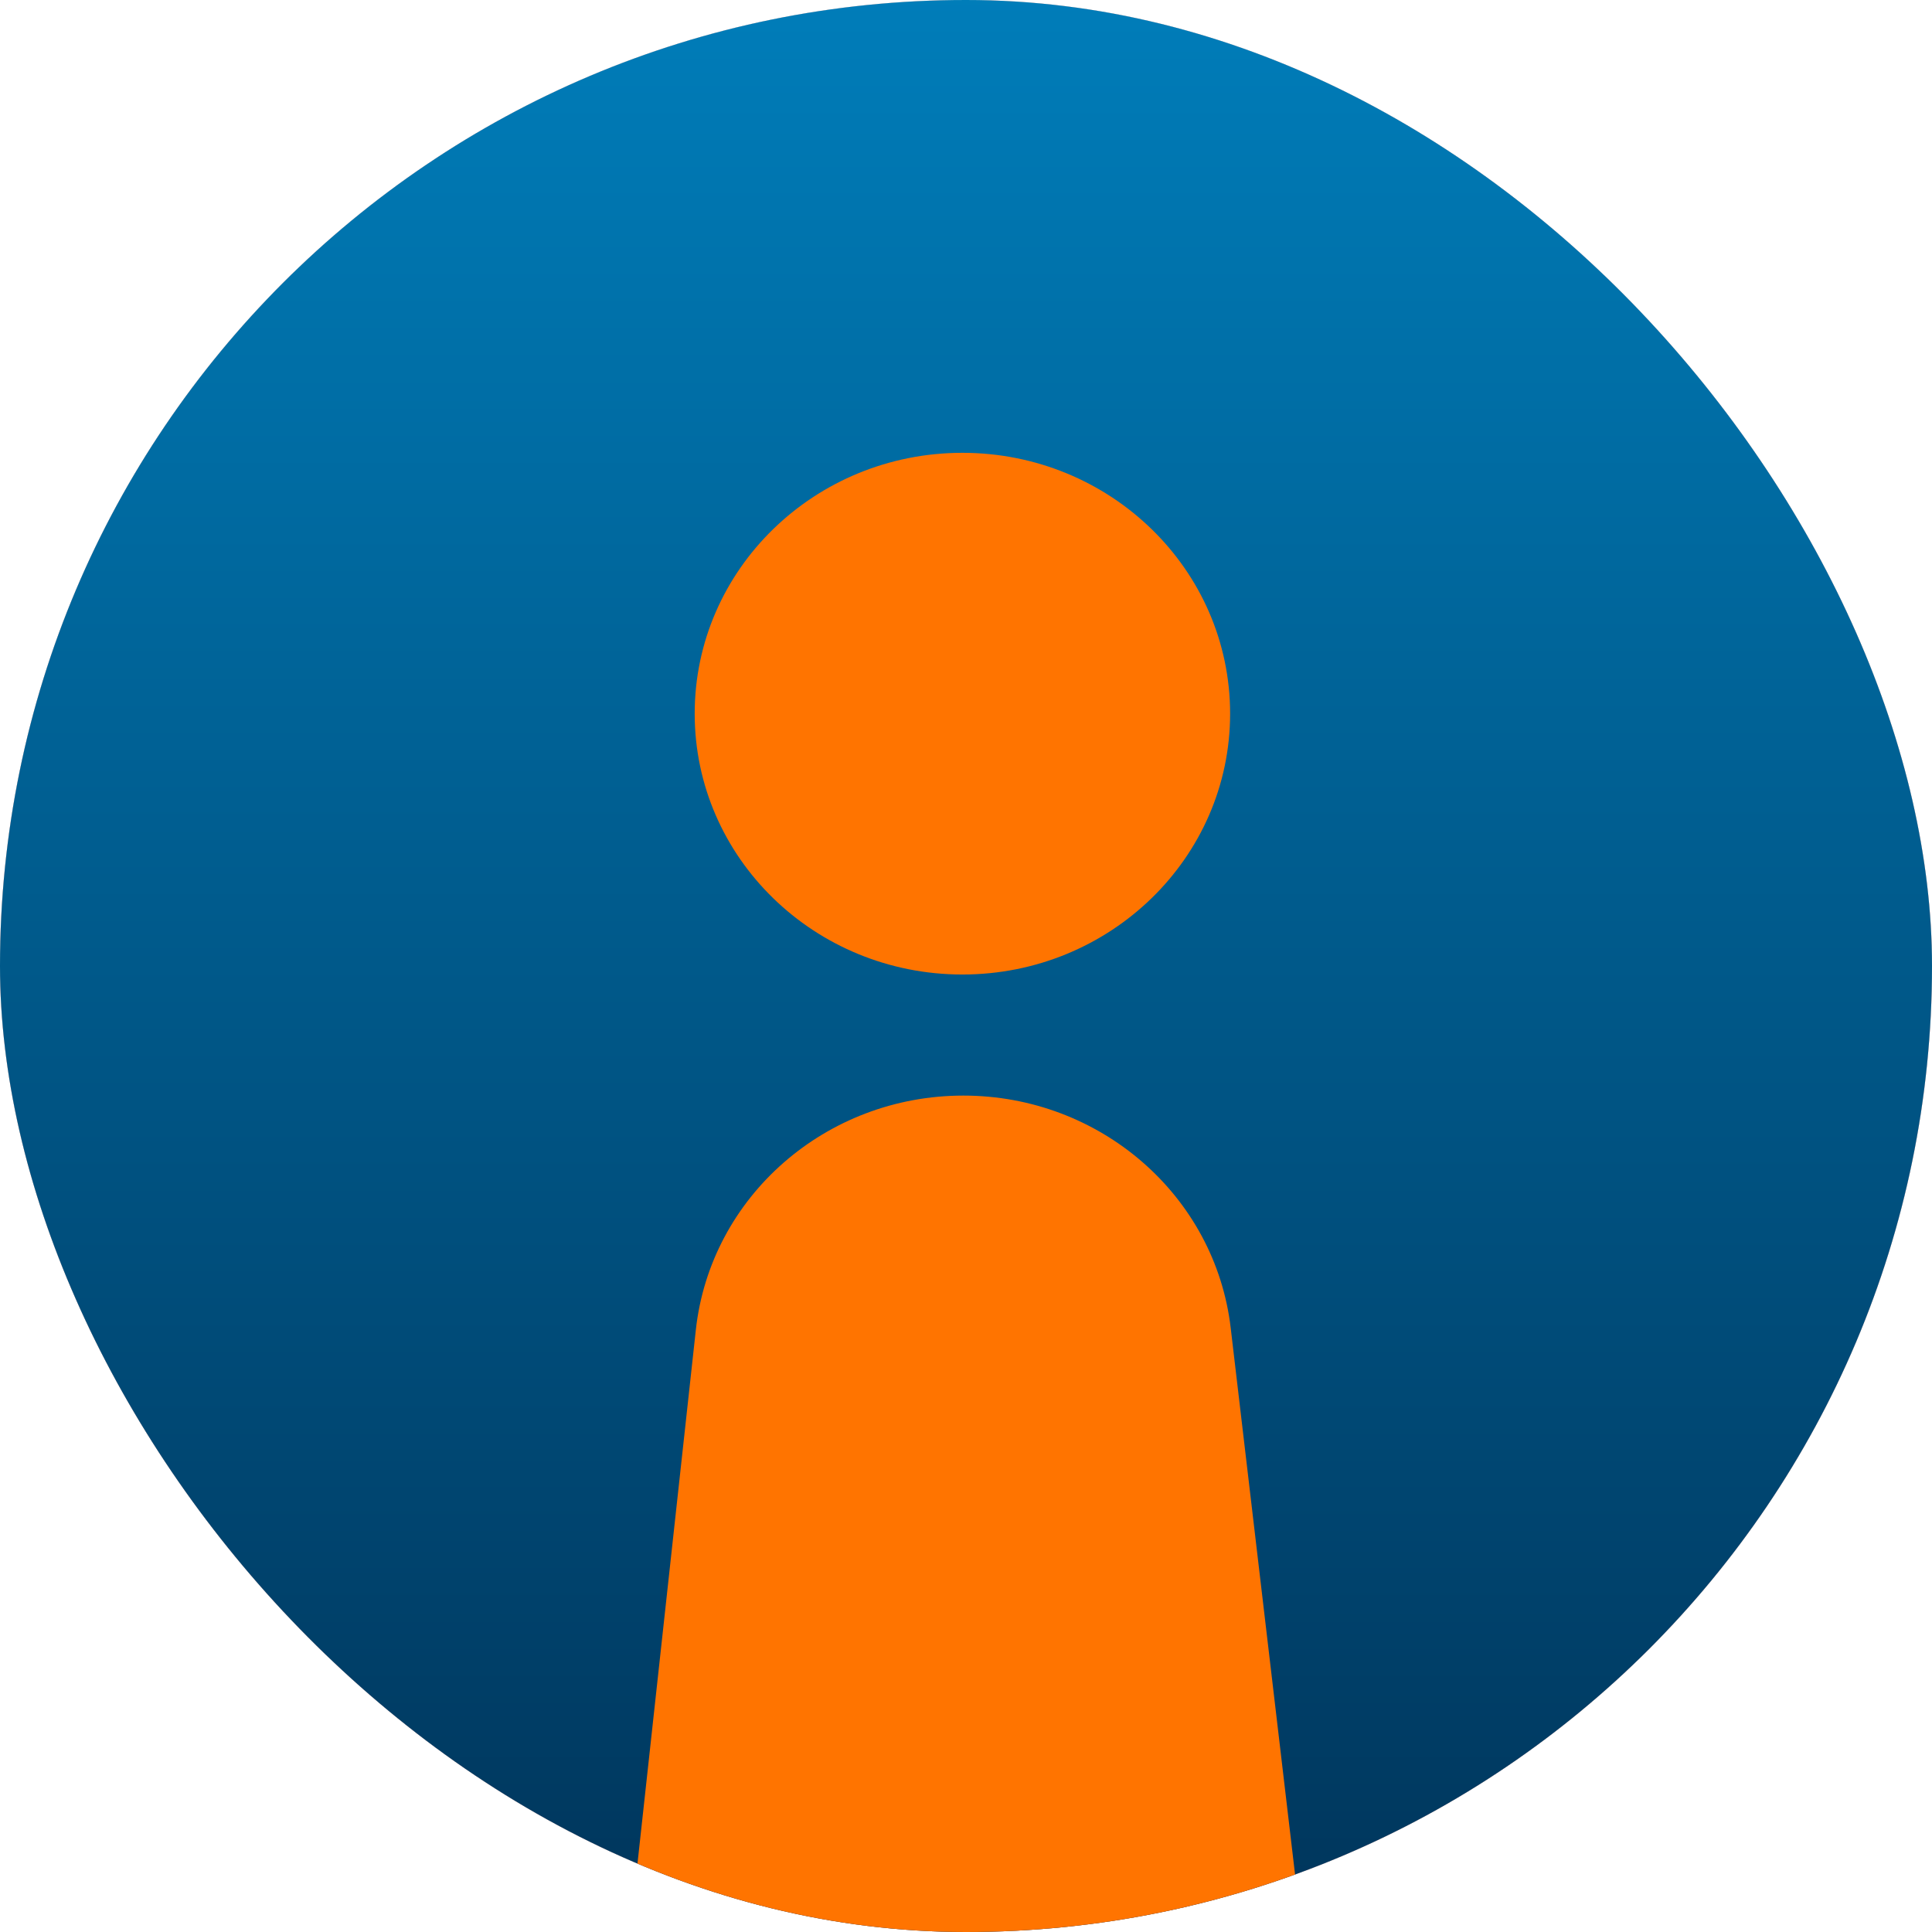
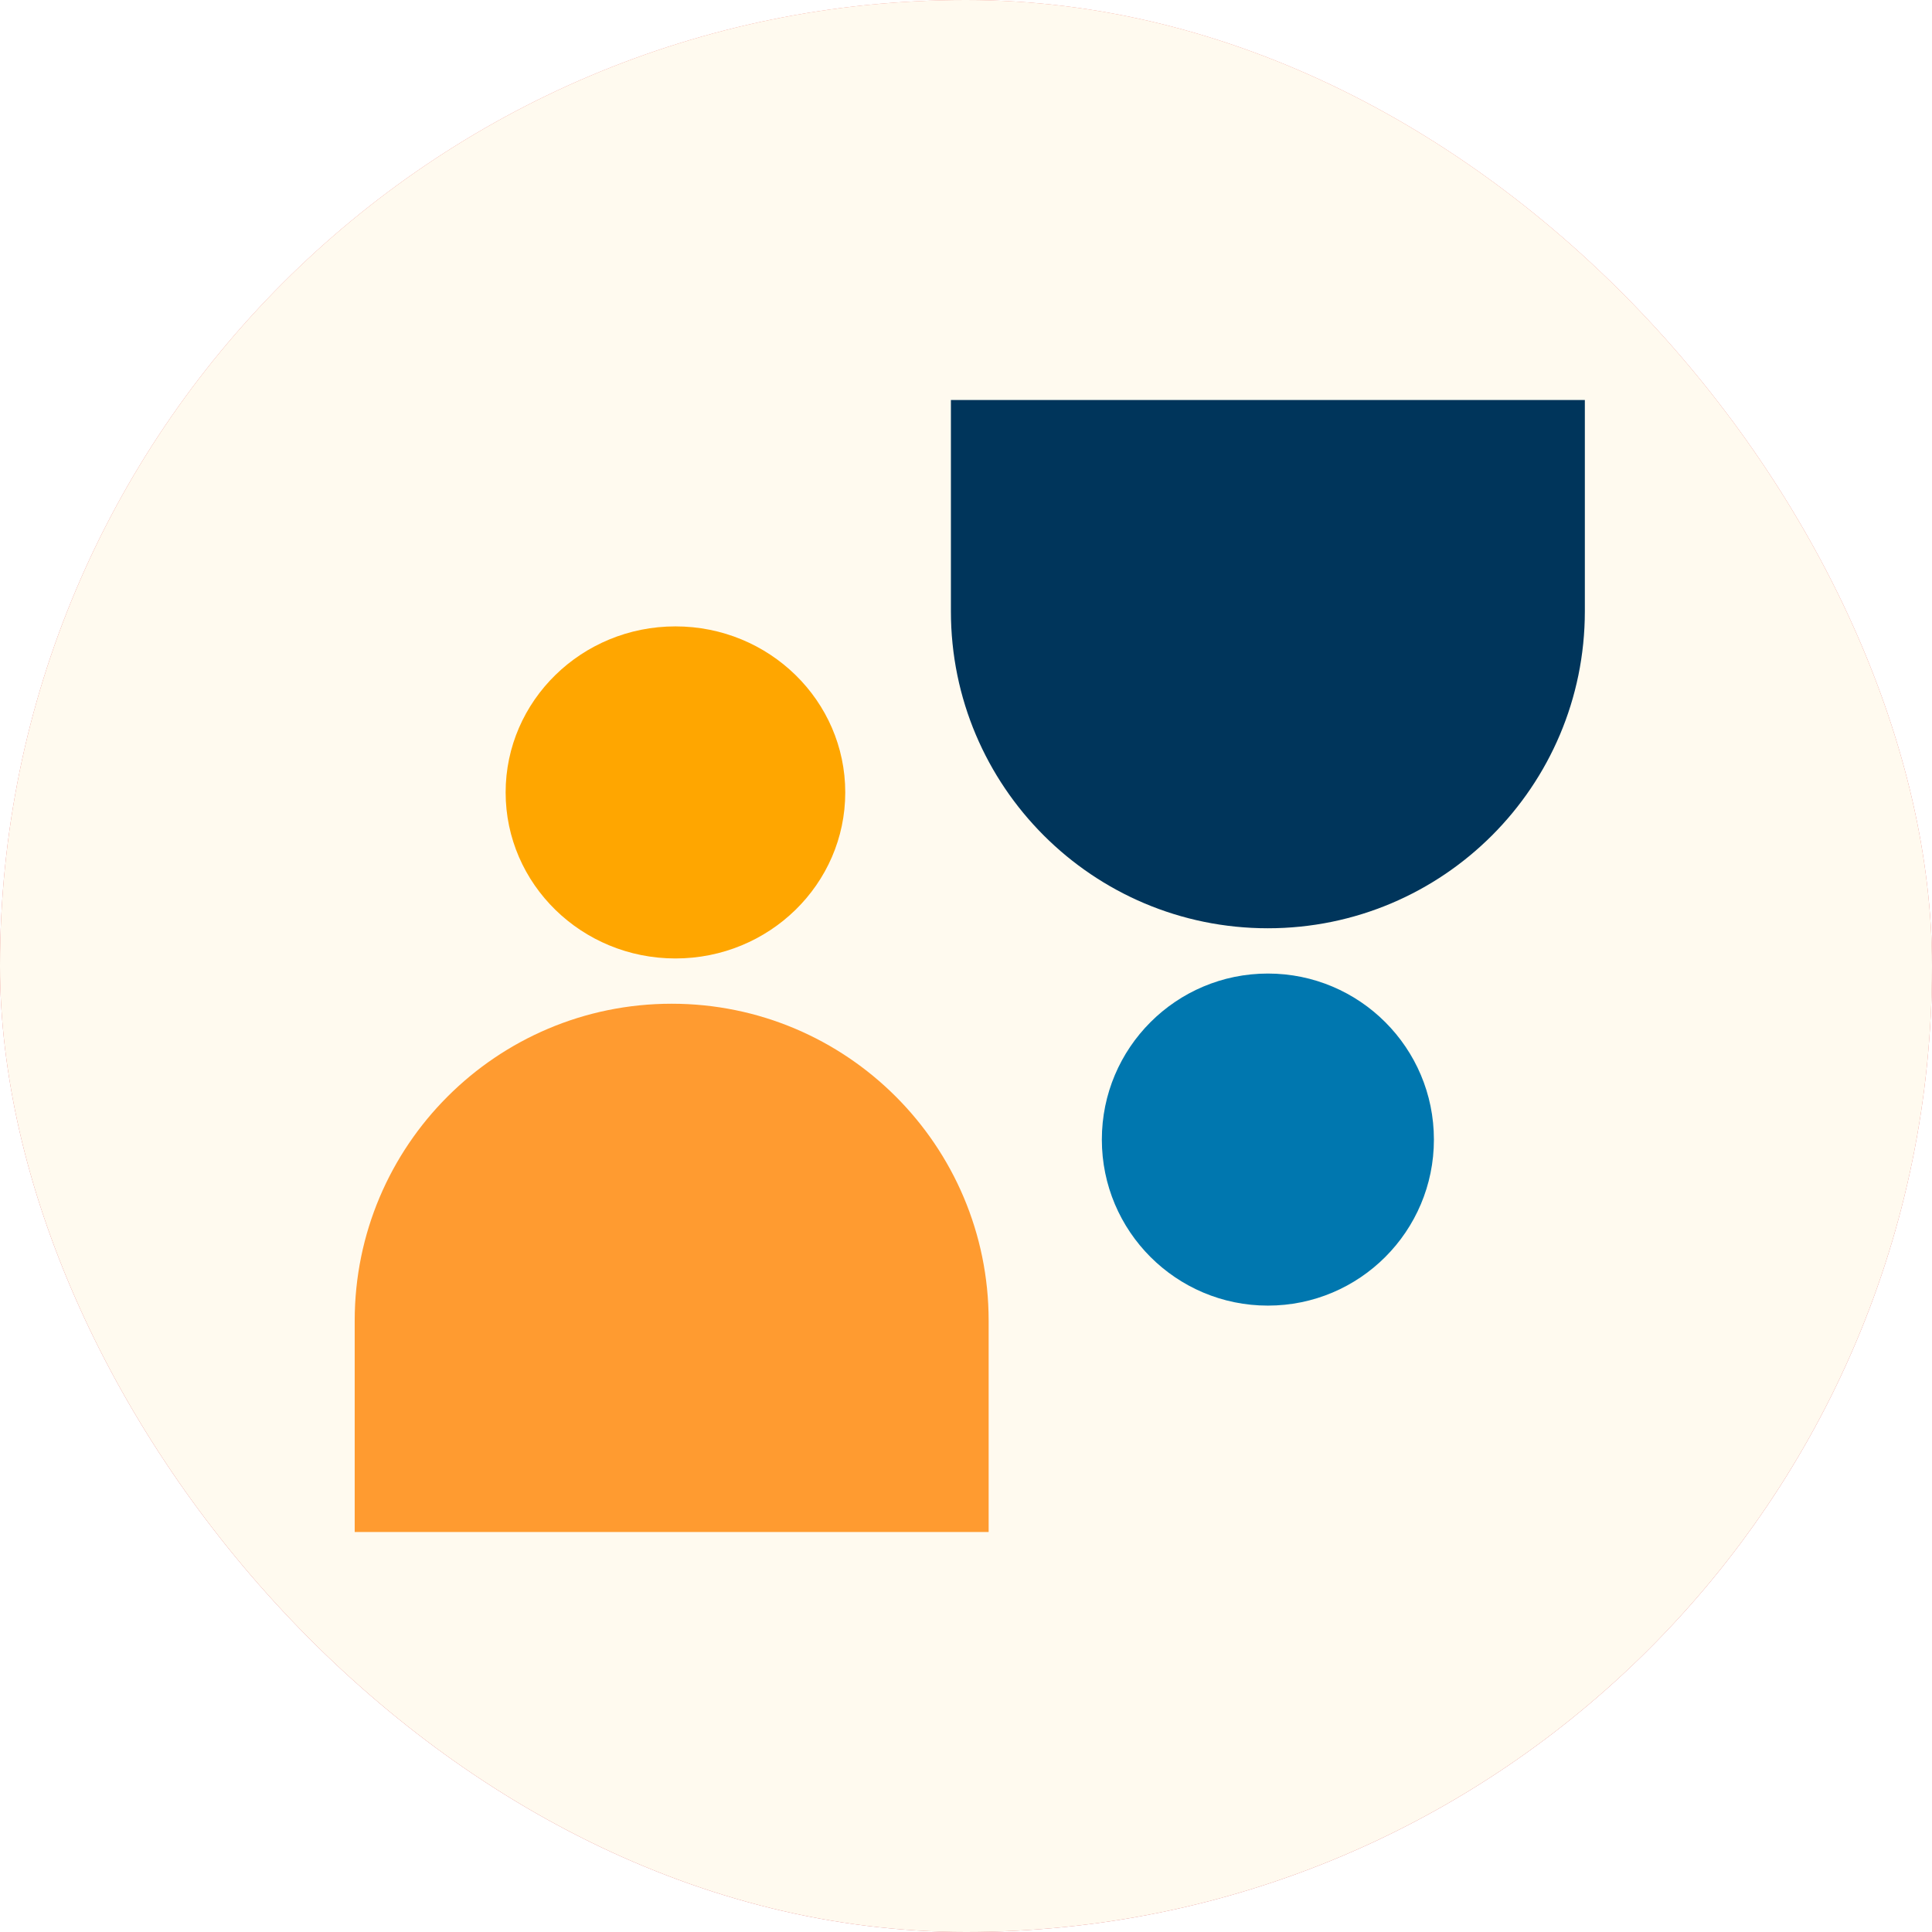
<svg xmlns="http://www.w3.org/2000/svg" width="256" height="256" viewBox="0 0 256 256" fill="none">
  <g clip-path="url(#clip0_1658_11352)">
    <rect width="256" height="256" rx="128" fill="url(#paint0_linear_1658_11352)" />
    <rect width="256" height="256" fill="#FFFAEF" />
    <ellipse cx="89.5" cy="105" rx="22.5" ry="22" fill="#FFA600" />
    <path d="M47 175C47 151.804 65.804 133 89 133V133C112.196 133 131 151.804 131 175V203H47V175Z" fill="#FF9B30" />
    <ellipse cx="168" cy="151" rx="22" ry="22" transform="rotate(-180 168 151)" fill="#0077AF" />
-     <path d="M210 81C210 104.196 191.196 123 168 123V123C144.804 123 126 104.196 126 81L126 53L210 53L210 81Z" fill="#00355B" />
-     <rect width="256" height="256" fill="url(#paint1_linear_1658_11352)" />
-     <path d="M92.201 176.229C94.133 158.568 109.425 145.171 127.652 145.171C145.77 145.171 161.008 158.411 163.073 175.949L176 285.73H80.227L92.201 176.229Z" fill="#FF7400" />
-     <path d="M127.521 129.128C147.112 129.128 162.996 113.653 162.996 94.564C162.996 75.475 147.112 60 127.521 60C107.932 60 92.05 75.475 92.05 94.564C92.05 113.653 107.932 129.128 127.521 129.128Z" fill="#FF7400" />
+     <path d="M210 81C210 104.196 191.196 123 168 123V123C144.804 123 126 104.196 126 81L126 53L210 53Z" fill="#00355B" />
  </g>
  <defs>
    <linearGradient id="paint0_linear_1658_11352" x1="128" y1="0" x2="128" y2="256" gradientUnits="userSpaceOnUse">
      <stop stop-color="#EF786F" />
      <stop offset="1" stop-color="#D8595E" />
    </linearGradient>
    <linearGradient id="paint1_linear_1658_11352" x1="128" y1="256" x2="128" y2="-19" gradientUnits="userSpaceOnUse">
      <stop stop-color="#00355B" />
      <stop offset="1" stop-color="#0082C0" />
    </linearGradient>
    <clipPath id="clip0_1658_11352">
      <rect width="256" height="256" rx="128" fill="white" />
    </clipPath>
  </defs>
</svg>